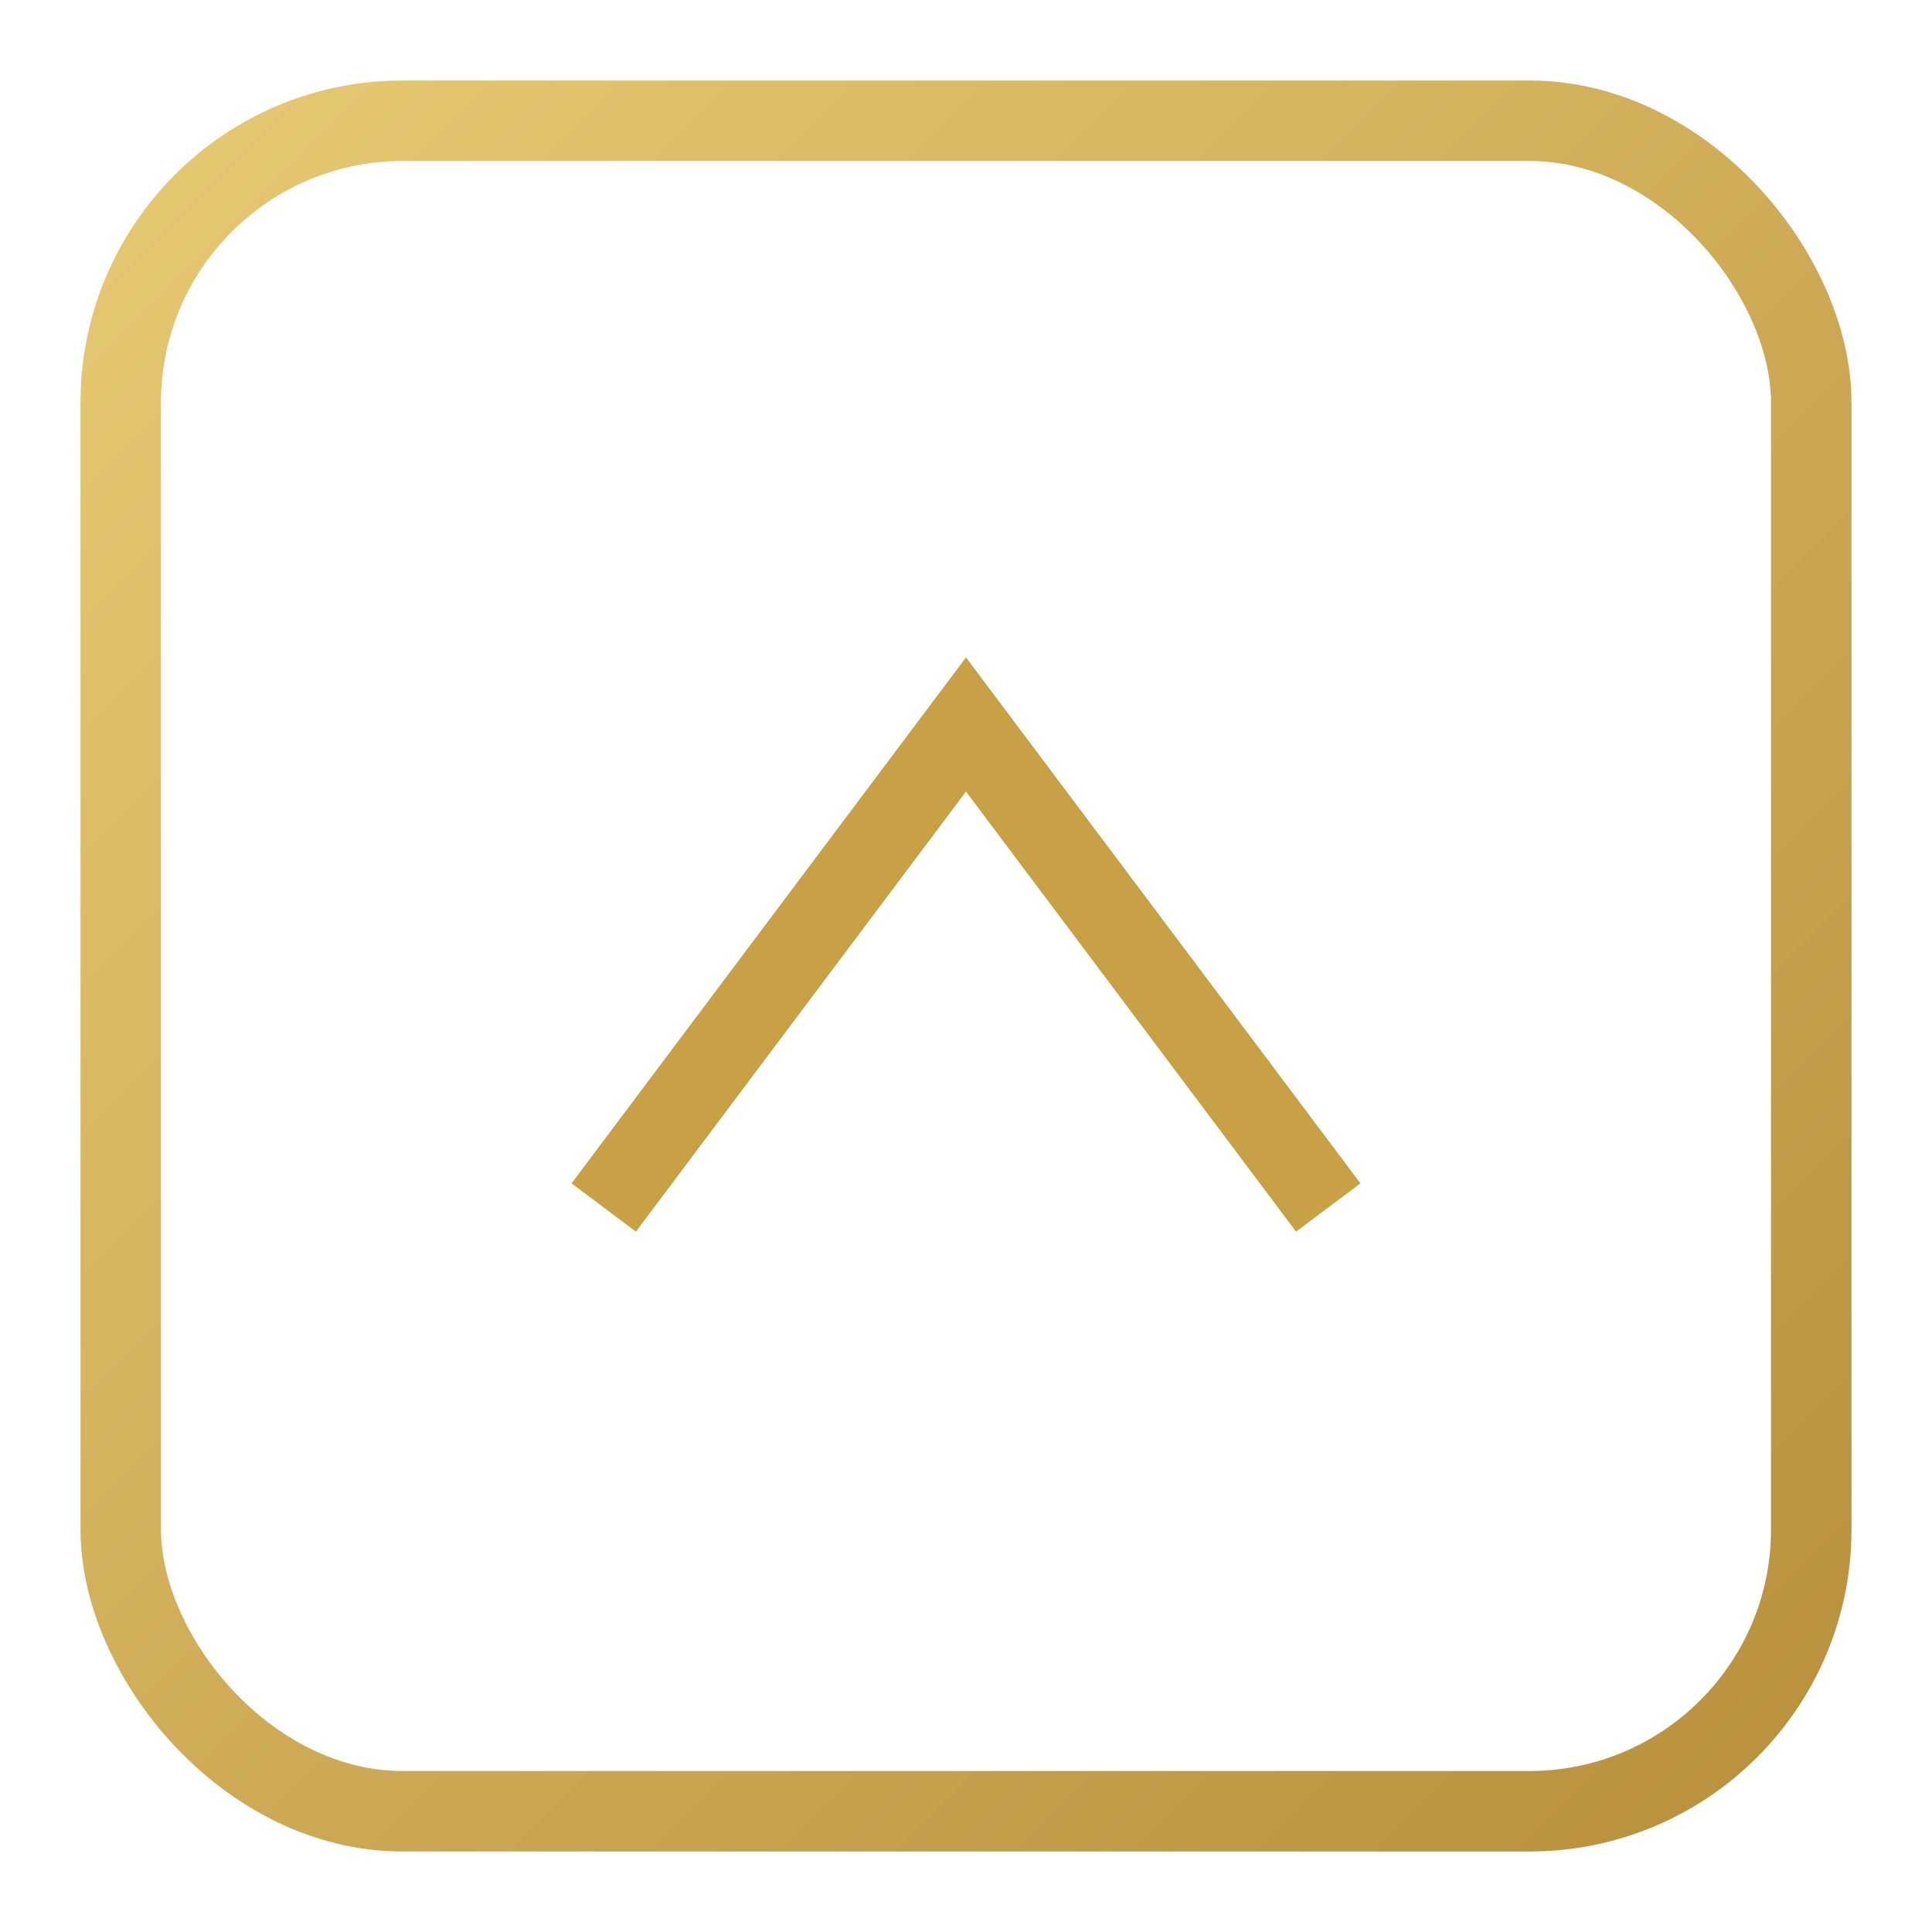
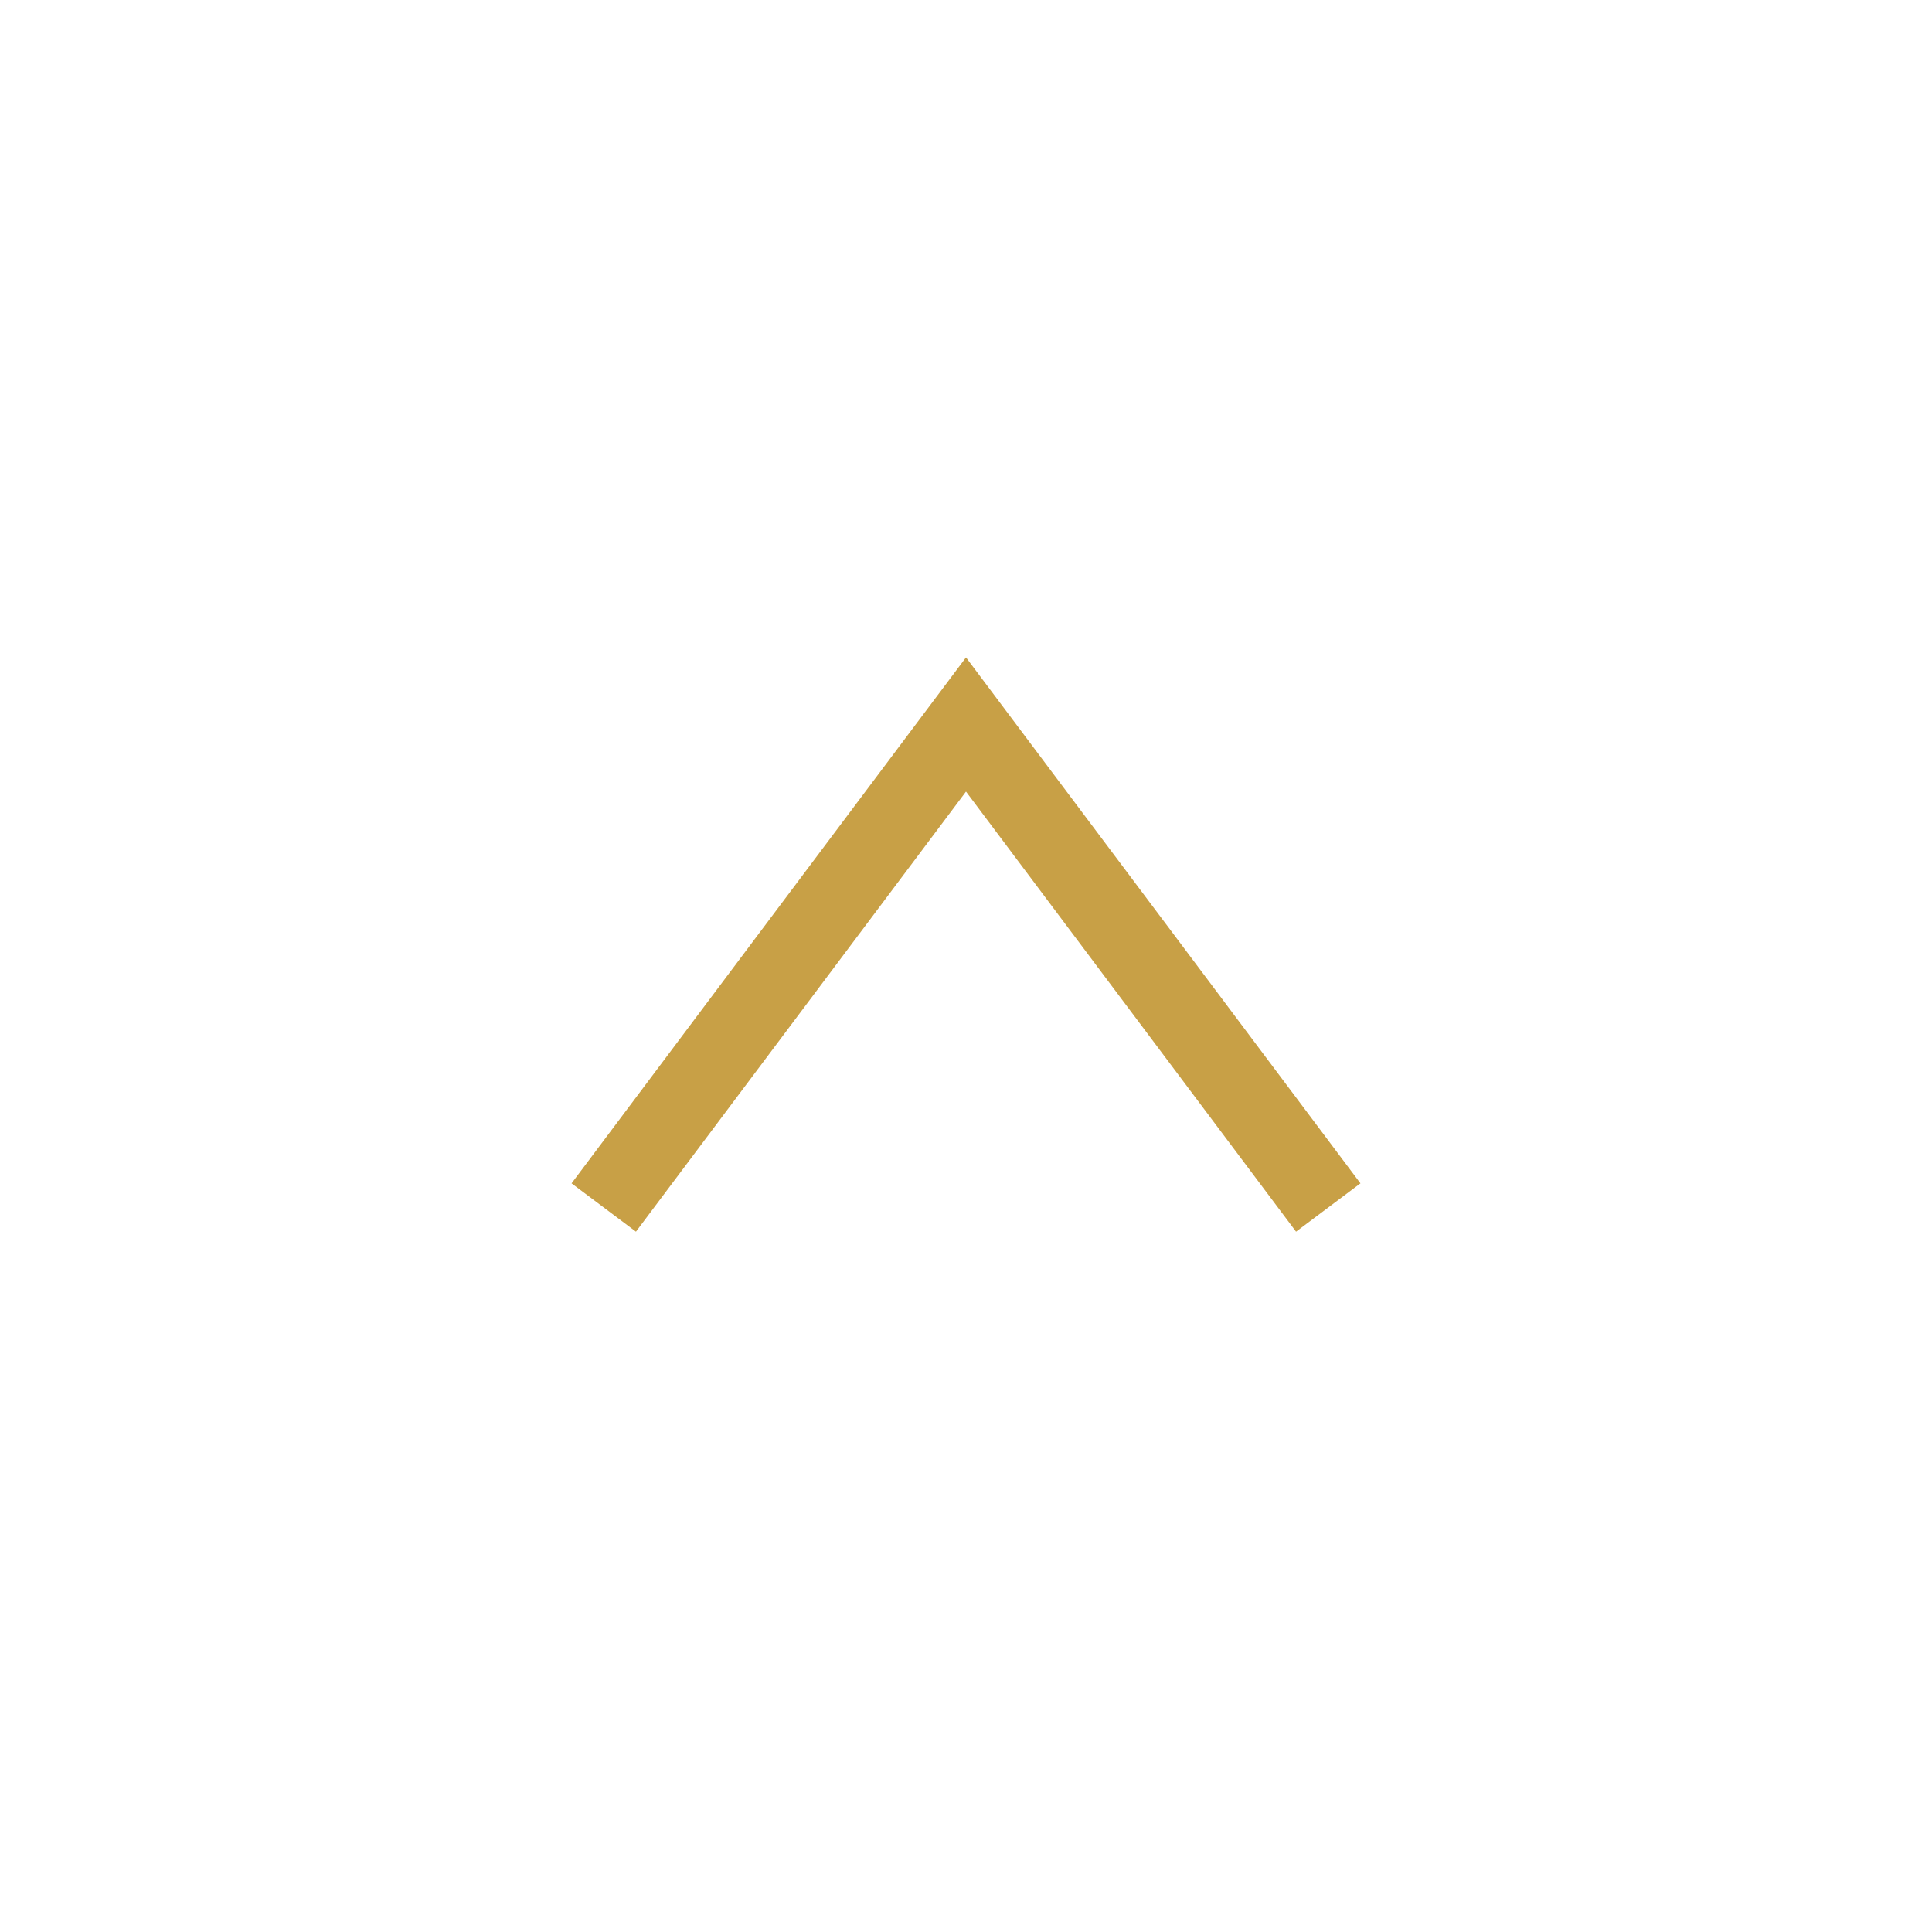
<svg xmlns="http://www.w3.org/2000/svg" width="96" height="96" viewBox="0 0 96 96">
  <defs>
    <linearGradient id="g" x1="0" y1="0" x2="1" y2="1">
      <stop offset="0%" stop-color="#E7C873" />
      <stop offset="100%" stop-color="#B8903E" />
    </linearGradient>
  </defs>
-   <rect x="6" y="6" width="84" height="84" rx="14" fill="none" stroke="url(#g)" stroke-width="4" />
  <path d="M30 60l18-24 18 24" fill="none" stroke="#C8A046" stroke-width="4" />
</svg>